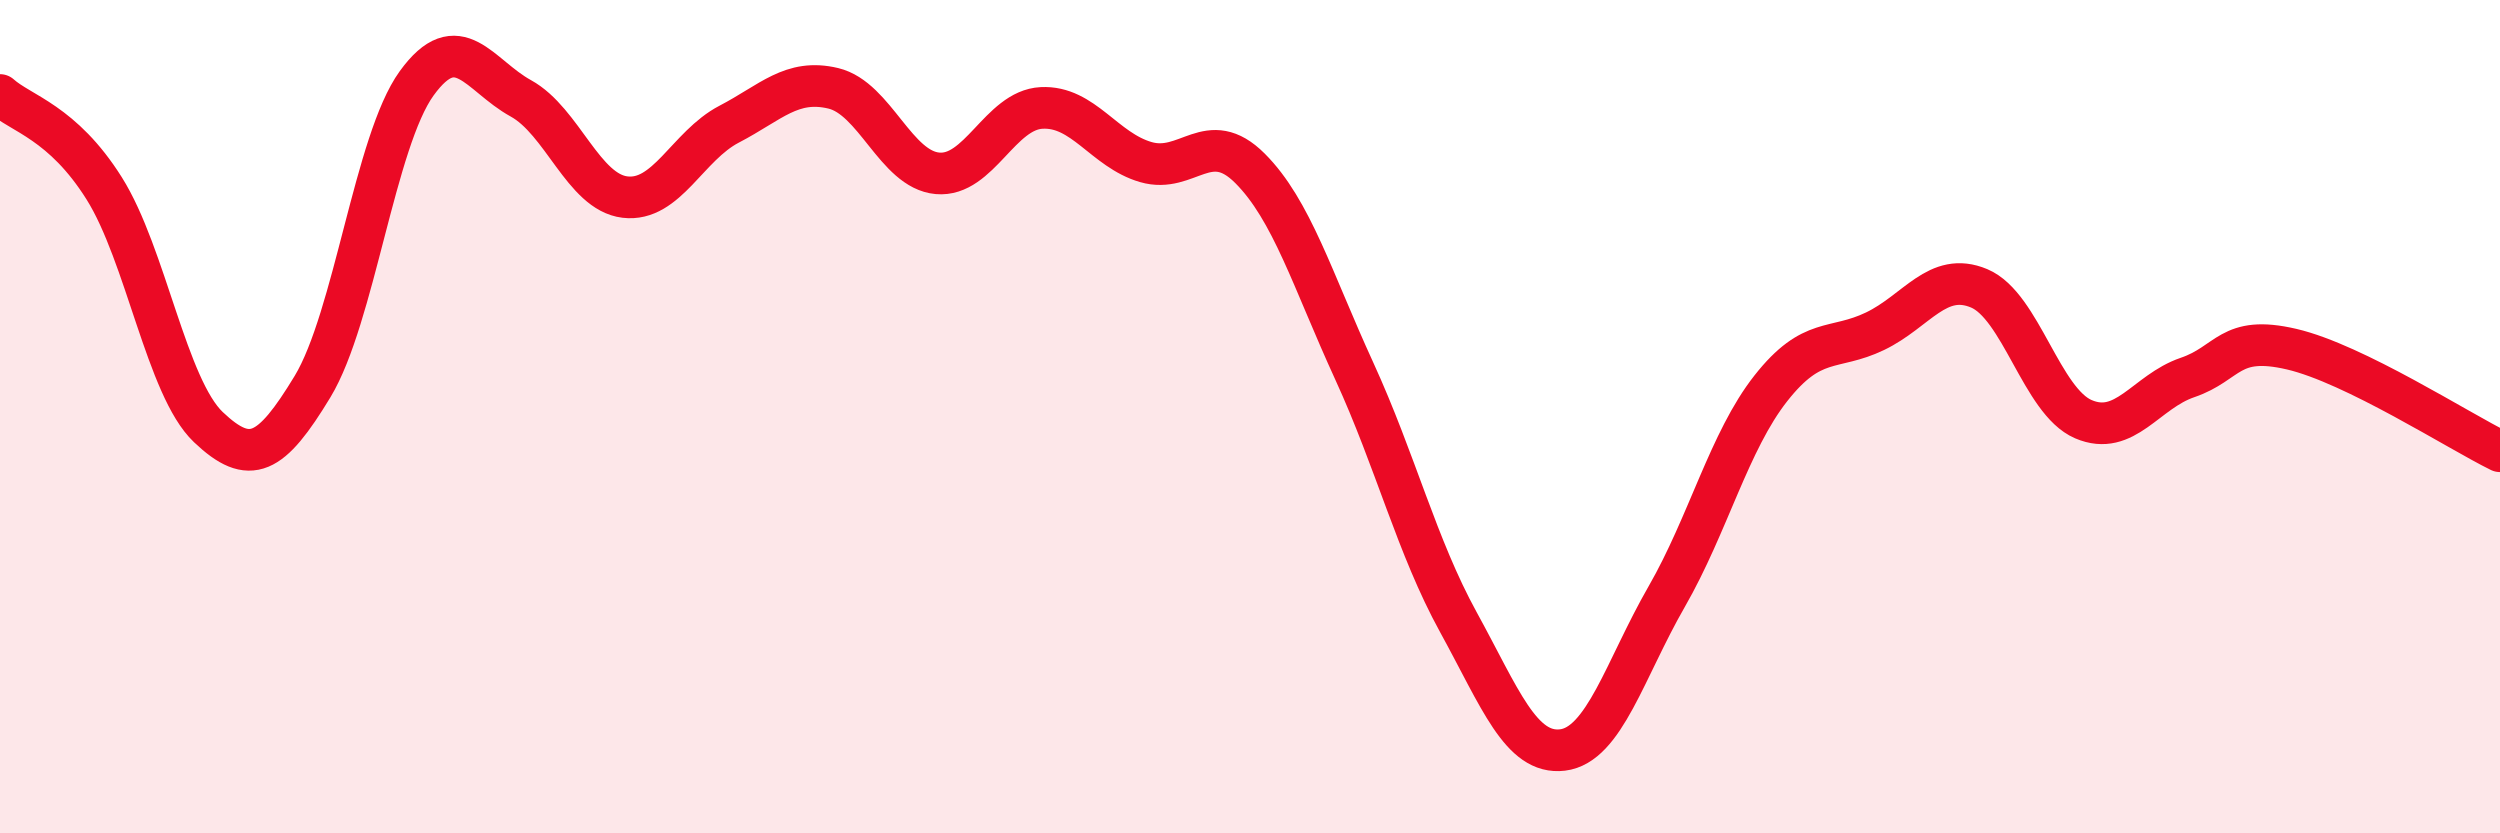
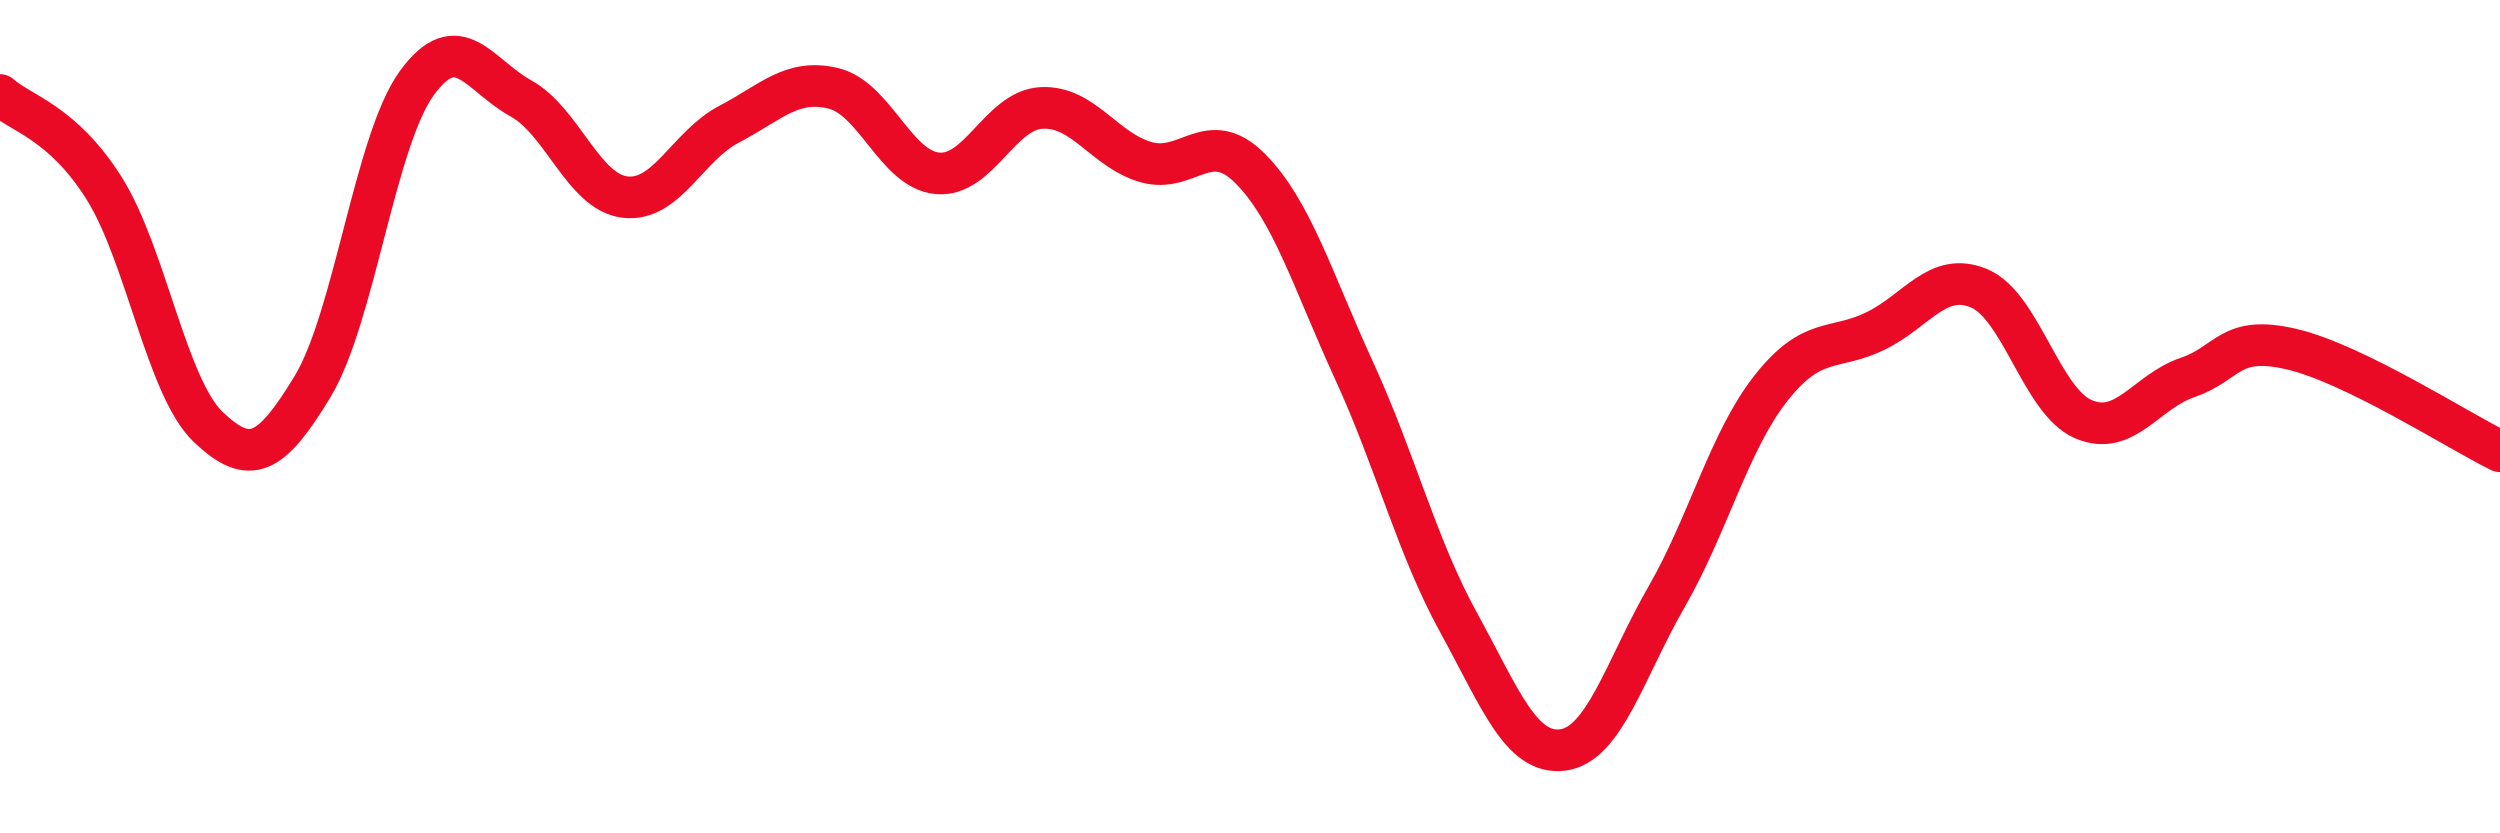
<svg xmlns="http://www.w3.org/2000/svg" width="60" height="20" viewBox="0 0 60 20">
-   <path d="M 0,2.28 C 0.5,2.73 1.5,2.93 2.5,4.52 C 3.5,6.11 4,9.3 5,10.25 C 6,11.2 6.5,10.93 7.5,9.28 C 8.5,7.63 9,3.38 10,2 C 11,0.62 11.5,1.81 12.5,2.36 C 13.5,2.91 14,4.61 15,4.73 C 16,4.85 16.5,3.5 17.5,2.98 C 18.5,2.46 19,1.88 20,2.12 C 21,2.36 21.5,4.07 22.5,4.16 C 23.5,4.25 24,2.64 25,2.59 C 26,2.54 26.5,3.6 27.5,3.89 C 28.5,4.18 29,3.04 30,4.04 C 31,5.04 31.5,6.72 32.5,8.9 C 33.5,11.08 34,13.11 35,14.93 C 36,16.75 36.5,18.12 37.5,18 C 38.5,17.88 39,16.06 40,14.32 C 41,12.58 41.5,10.59 42.5,9.32 C 43.5,8.05 44,8.43 45,7.95 C 46,7.47 46.5,6.5 47.5,6.92 C 48.5,7.34 49,9.63 50,10.06 C 51,10.49 51.5,9.4 52.5,9.06 C 53.5,8.72 53.5,8.03 55,8.38 C 56.5,8.73 59,10.34 60,10.83L60 20L0 20Z" fill="#EB0A25" opacity="0.1" stroke-linecap="round" stroke-linejoin="round" />
  <path d="M 0,2.28 C 0.5,2.73 1.5,2.93 2.5,4.52 C 3.5,6.11 4,9.3 5,10.25 C 6,11.2 6.5,10.93 7.5,9.28 C 8.5,7.63 9,3.38 10,2 C 11,0.62 11.5,1.81 12.5,2.36 C 13.5,2.91 14,4.61 15,4.73 C 16,4.85 16.5,3.5 17.5,2.98 C 18.5,2.46 19,1.88 20,2.12 C 21,2.36 21.5,4.07 22.5,4.16 C 23.5,4.25 24,2.64 25,2.59 C 26,2.54 26.5,3.6 27.5,3.89 C 28.5,4.18 29,3.04 30,4.04 C 31,5.04 31.5,6.72 32.5,8.9 C 33.5,11.08 34,13.11 35,14.93 C 36,16.75 36.5,18.12 37.5,18 C 38.5,17.88 39,16.06 40,14.32 C 41,12.58 41.5,10.59 42.5,9.32 C 43.5,8.05 44,8.43 45,7.95 C 46,7.47 46.5,6.5 47.5,6.92 C 48.5,7.34 49,9.63 50,10.06 C 51,10.49 51.5,9.4 52.5,9.06 C 53.5,8.72 53.5,8.03 55,8.38 C 56.5,8.73 59,10.34 60,10.83" stroke="#EB0A25" stroke-width="1" fill="none" stroke-linecap="round" stroke-linejoin="round" />
</svg>